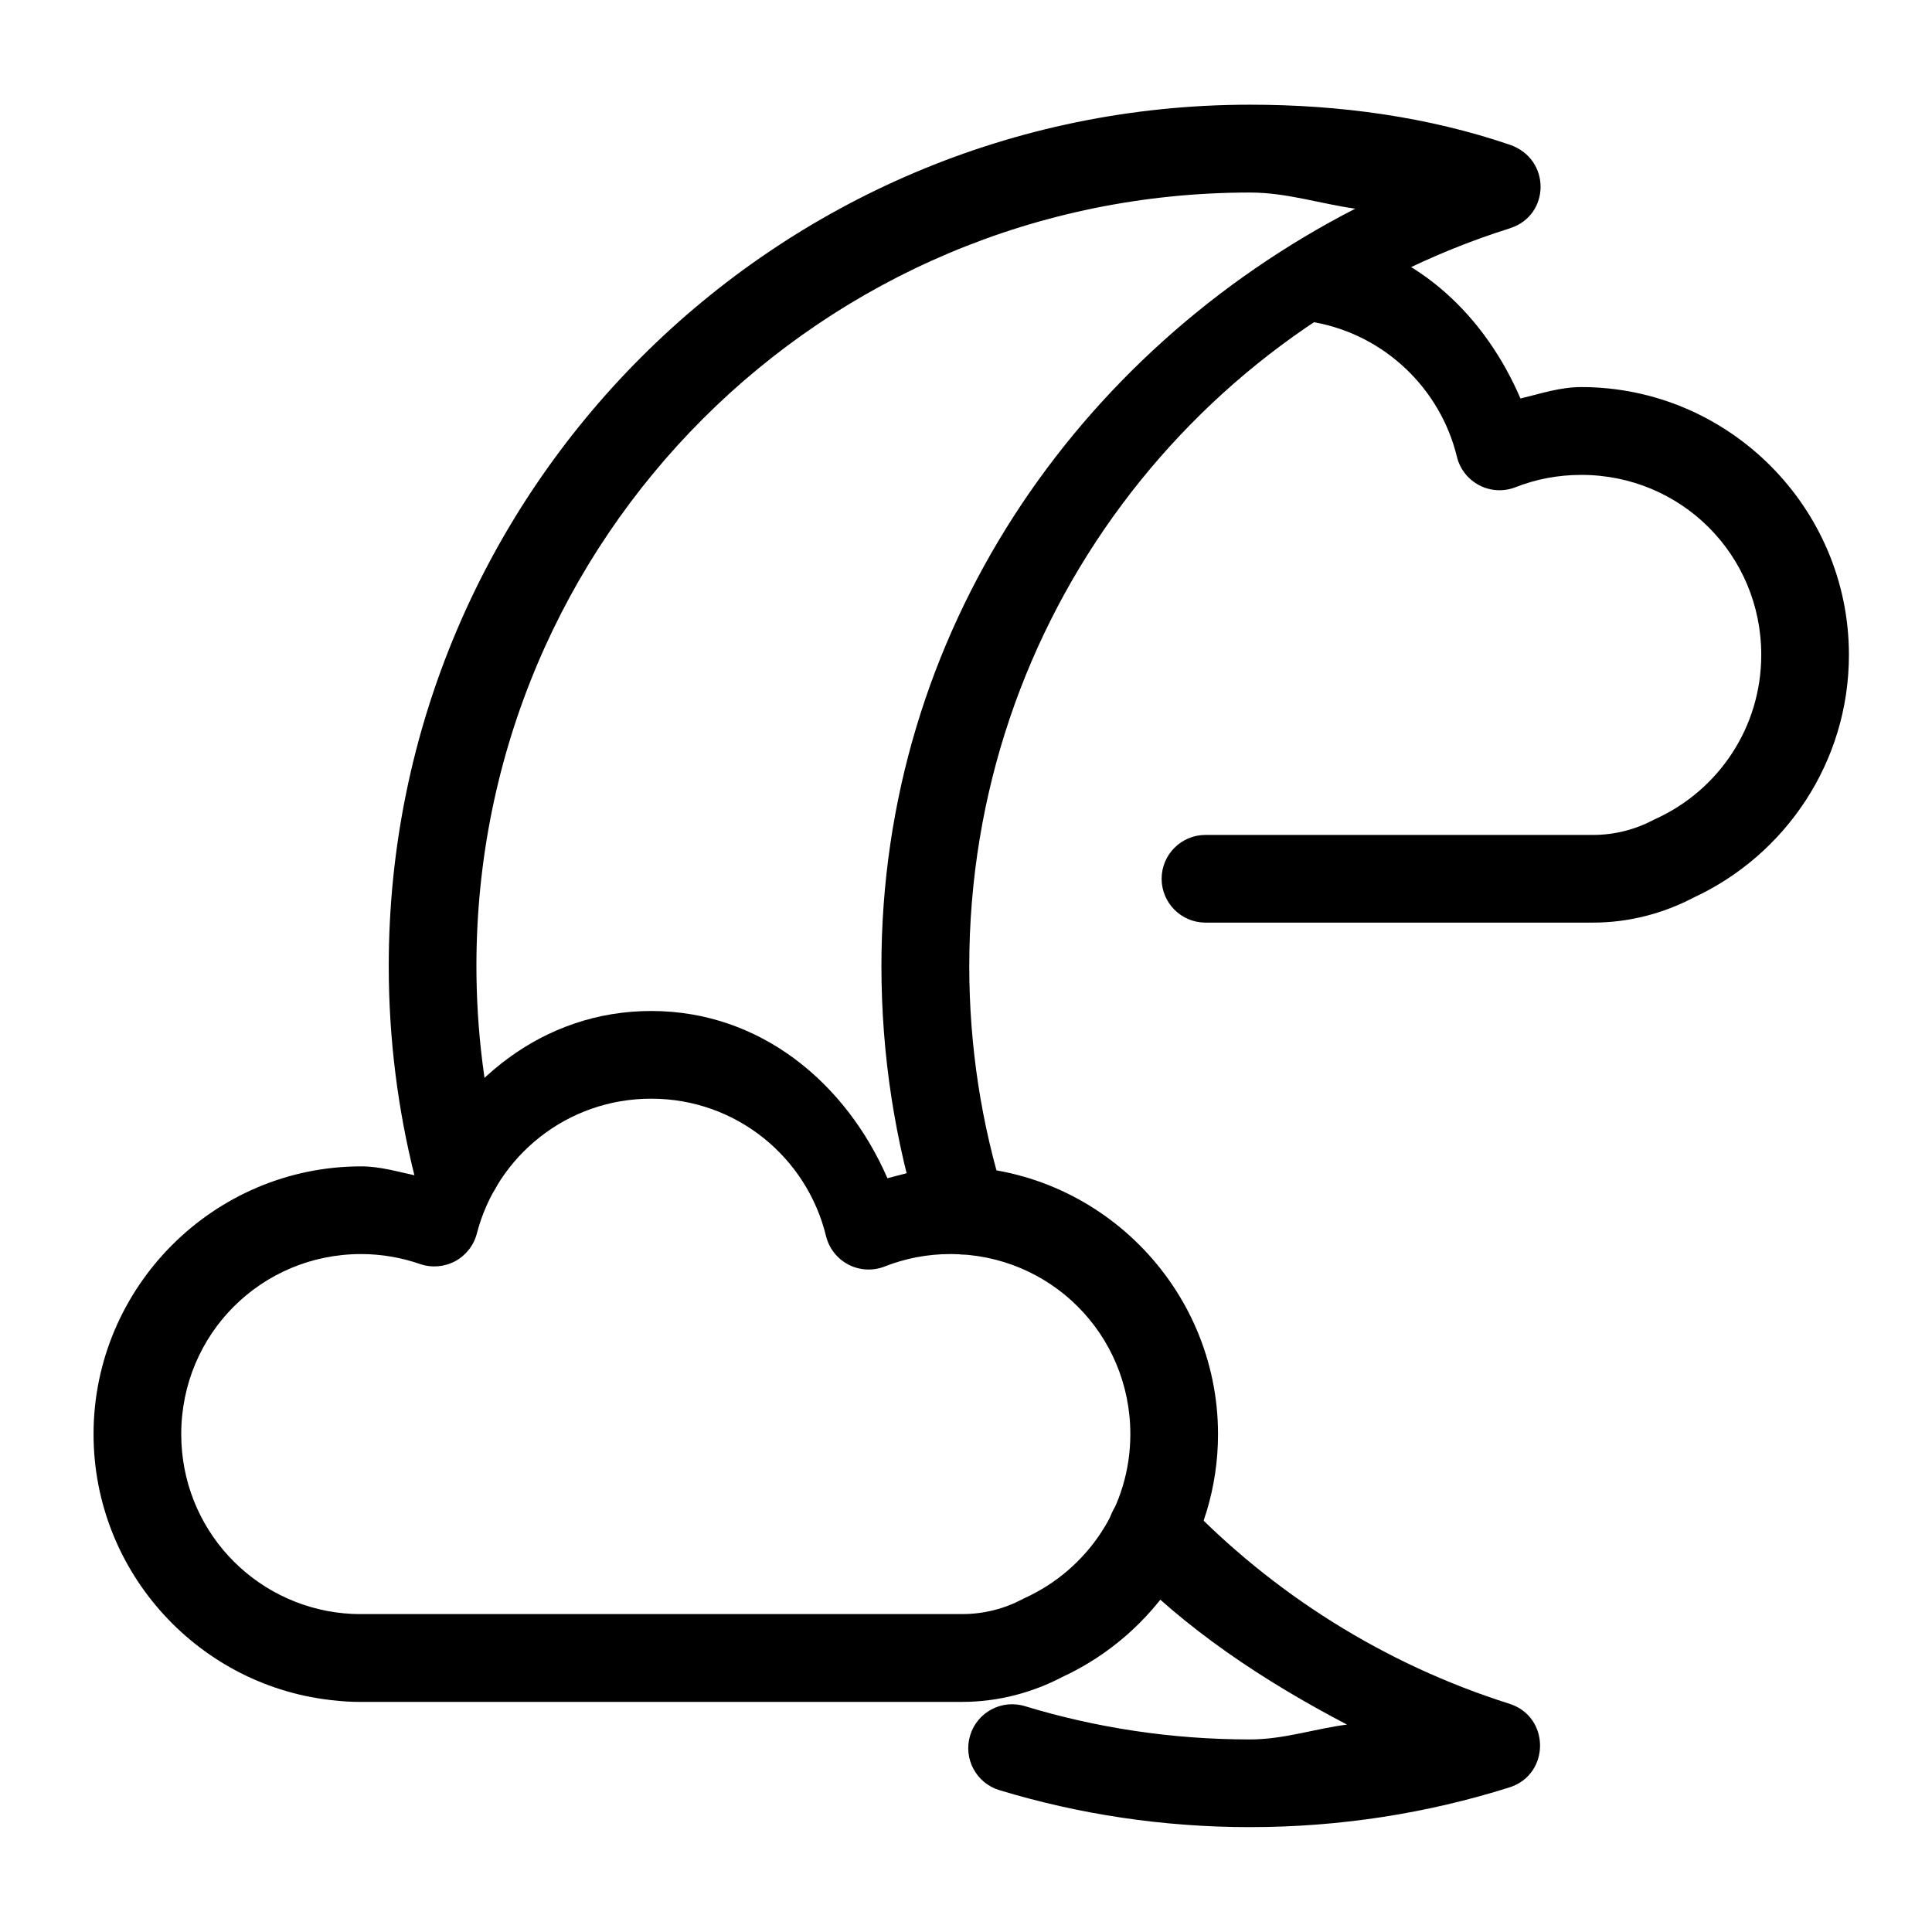
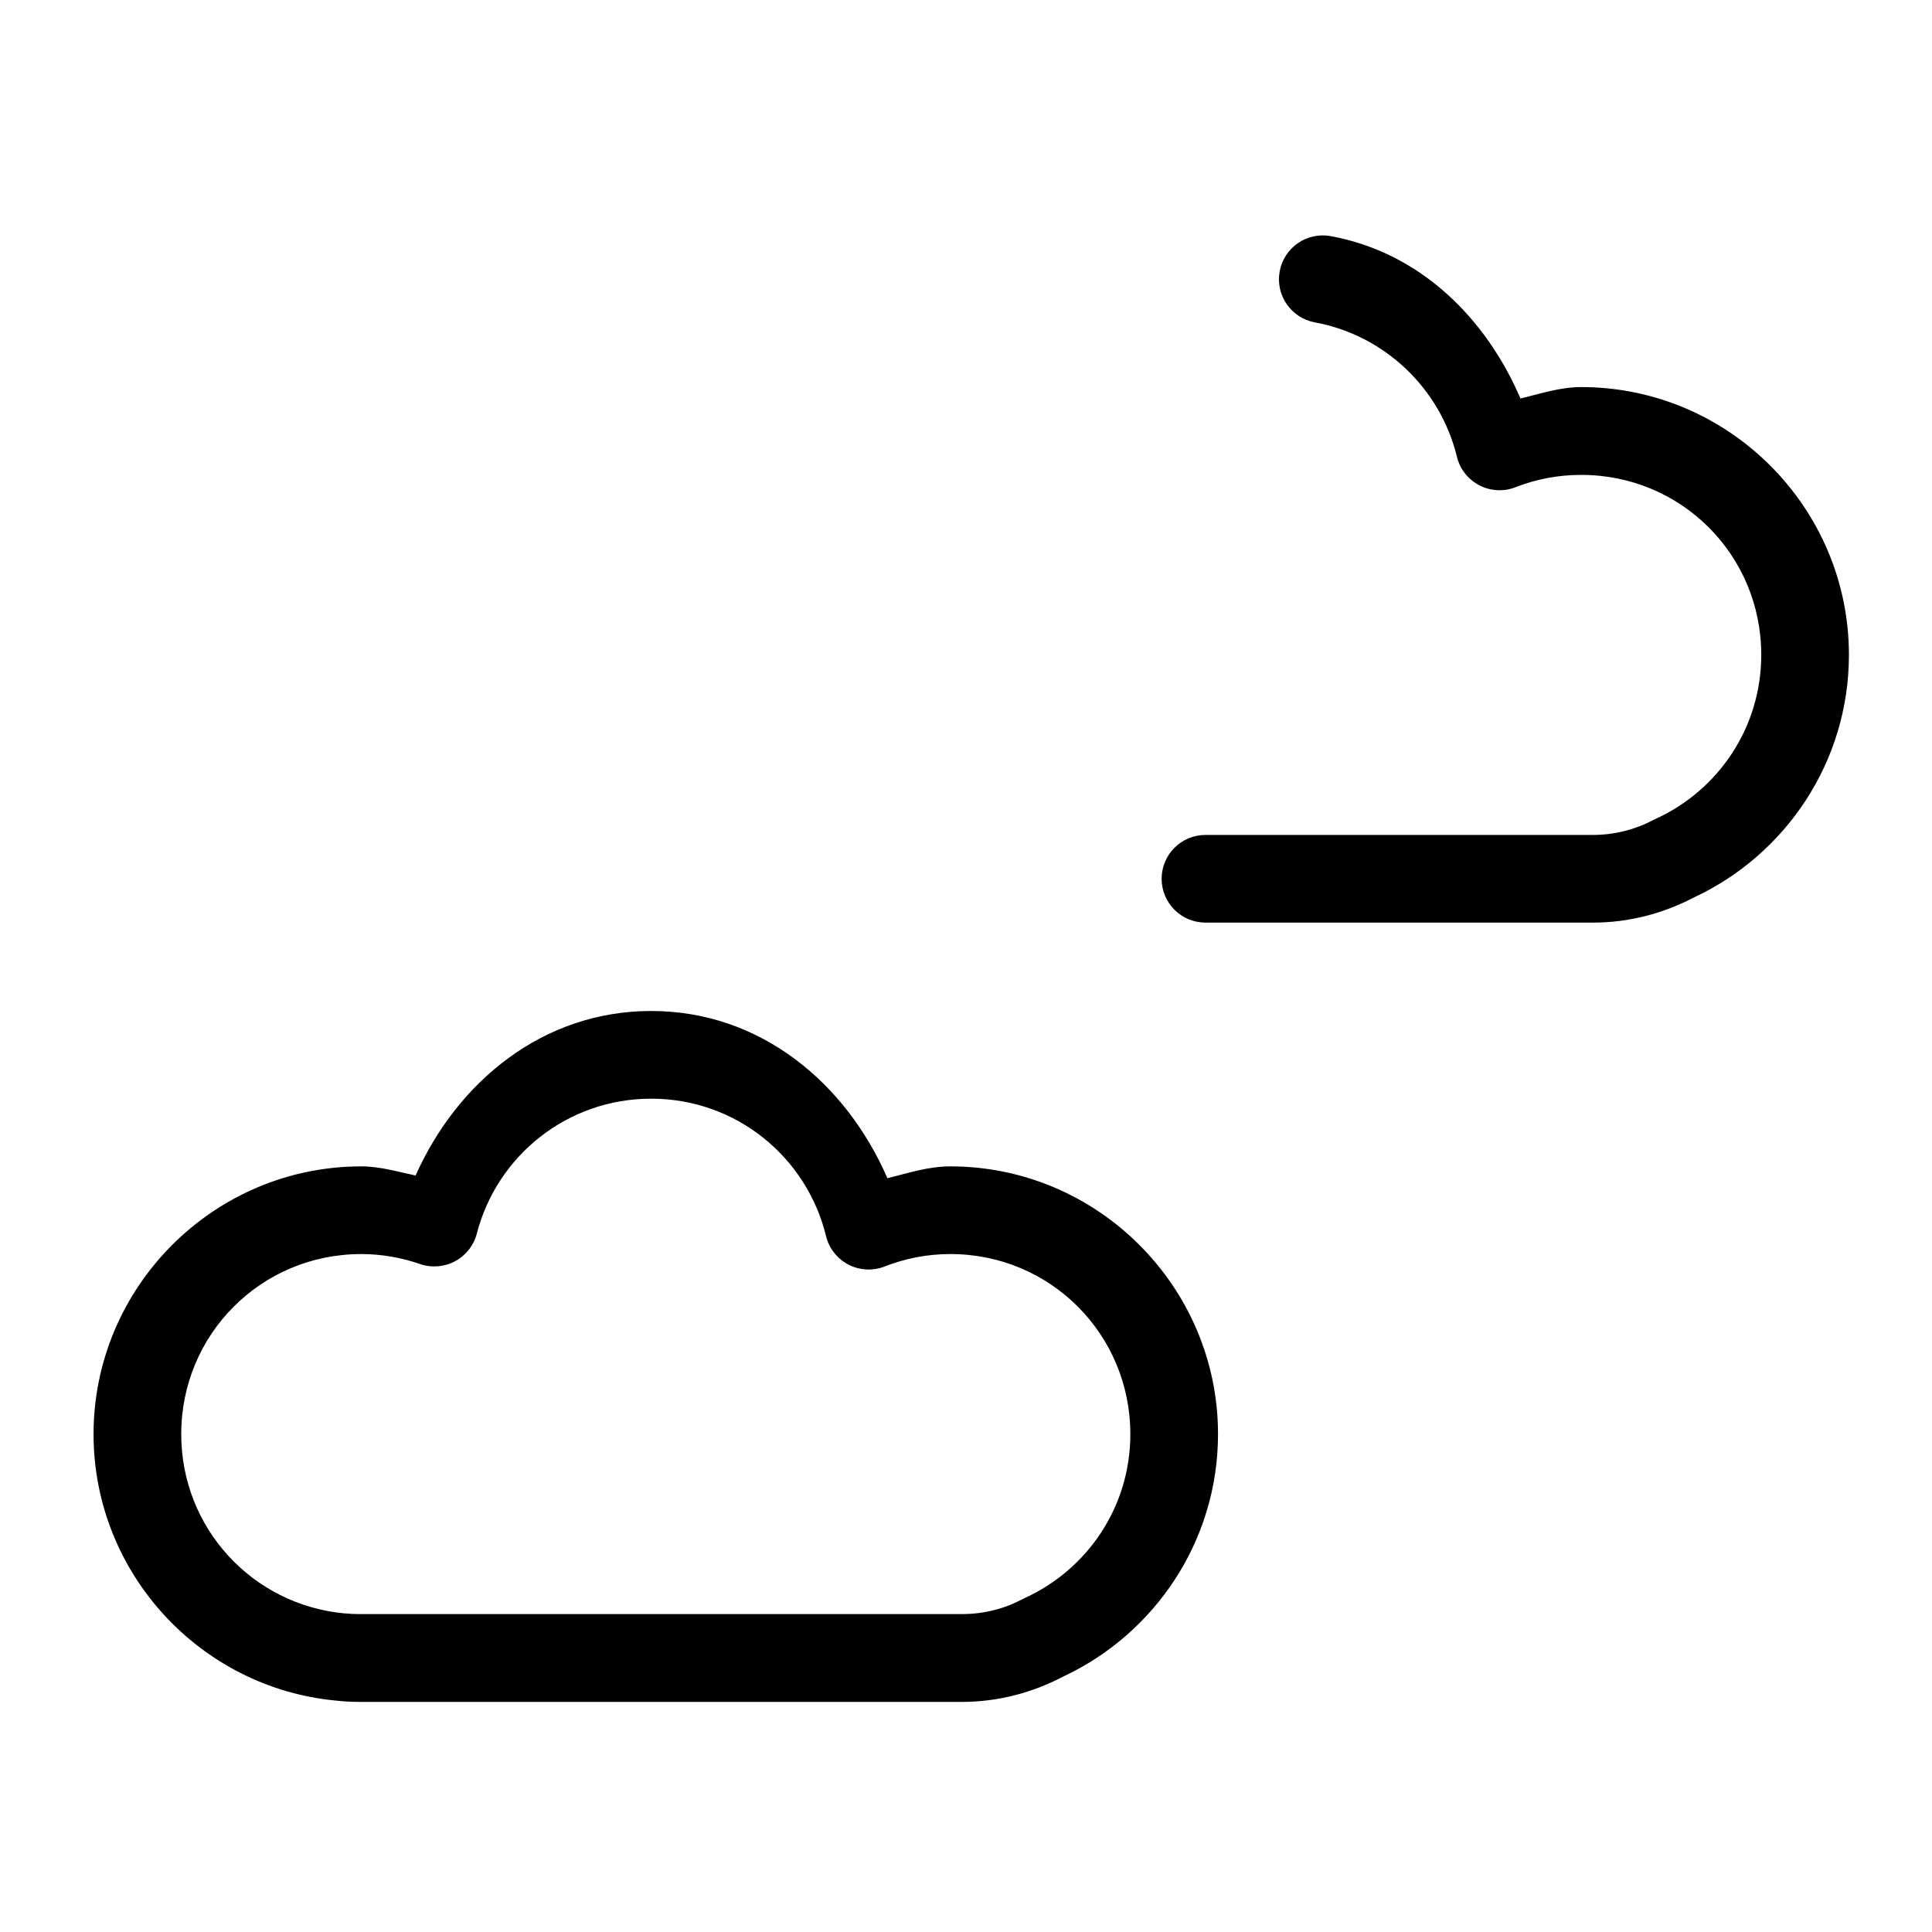
<svg xmlns="http://www.w3.org/2000/svg" fill="#000000" width="800px" height="800px" version="1.1" viewBox="144 144 512 512">
  <g>
    <path d="m463.46 388.5c-6.414-0.004-11.613-5.203-11.617-11.617 0.004-6.414 5.203-11.613 11.617-11.617h102.71c5.84 0 11.312-1.477 16.16-4.051 0.188-0.094 0.375-0.184 0.566-0.266 16.402-7.523 27.855-24.051 27.855-43.41 0-26.488-21.219-47.688-47.688-47.688-6.184 0-12.035 1.141-17.41 3.254-6.555 2.582-13.883-1.215-15.555-8.062-4.402-18.105-19.18-32.223-37.656-35.613-6.312-1.172-10.48-7.238-9.309-13.547 1.172-6.293 7.215-10.465 13.512-9.309 23.602 4.324 41.07 21.559 50.297 43.031 5.305-1.266 10.457-3.027 16.121-3.027 39.039 0 70.922 31.91 70.922 70.961 0 28.414-16.824 53.016-41.102 64.301-8.008 4.195-17.102 6.66-26.719 6.66z" />
-     <path d="m475.27 628.21c-23.074 0-45.398-3.418-66.418-9.801-6.144-1.859-9.617-8.352-7.758-14.496 1.859-6.164 8.375-9.645 14.531-7.758 18.863 5.731 38.875 8.816 59.645 8.816 8.965 0 17.043-2.82 25.695-3.938-22.176-11.598-42.969-25.375-60.098-43.297-4.453-4.648-4.281-12.027 0.379-16.461 4.641-4.426 11.992-4.258 16.426 0.379 23.516 24.598 53.105 43.355 86.324 53.855 10.844 3.418 10.844 18.762 0 22.176-21.699 6.84-44.797 10.52-68.73 10.52zm-76.453-151.77c-4.988-0.121-9.344-3.41-10.824-8.176-6.754-21.562-10.406-44.488-10.406-68.234 0-88.457 51.848-162.87 125.57-200.73-9.363-1.312-18.156-4.277-27.891-4.277-113.34 0-205.01 91.629-205.01 204.97 0 17.371 2.188 34.211 6.246 50.297 1.57 6.231-2.211 12.555-8.438 14.117-6.231 1.57-12.555-2.207-14.117-8.438-4.523-17.926-6.926-36.676-6.926-55.973 0-125.91 102.34-228.25 228.25-228.25 23.973 0 47.23 3.254 68.805 10.598 11.016 3.75 10.844 18.762 0 22.176-82.992 26.184-143.21 103.71-143.21 195.51 0 21.379 3.25 41.965 9.309 61.309 1.922 6.125-1.484 12.645-7.606 14.57-1.211 0.379-2.477 0.559-3.746 0.531z" />
    <path d="m239.07 595.02c-2.027 0-4.035-0.129-6.016-0.34-36.008-3.371-64.262-33.82-64.262-70.617 0-39.047 31.879-70.961 70.922-70.961 5.039 0 9.664 1.414 14.418 2.422 11.086-24.809 33.652-43.602 62.445-43.602 29.043 0 51.656 19.168 62.598 44.32 5.473-1.355 10.82-3.141 16.691-3.141 39.035 0 70.922 31.914 70.922 70.961 0 28.418-16.863 53.012-41.141 64.297-8 4.188-17.078 6.66-26.68 6.66zm0-23.273h159.9c5.844 0 11.281-1.441 16.121-4.012 0.199-0.105 0.402-0.207 0.605-0.301 16.406-7.527 27.855-24.008 27.855-43.371 0-26.484-21.219-47.727-47.684-47.727-6.176 0-12.023 1.18-17.41 3.293-3.125 1.23-6.629 1.051-9.609-0.496-2.981-1.543-5.148-4.301-5.945-7.562-5.07-20.859-23.766-36.41-46.324-36.41-22.328 0-40.91 15.207-46.207 35.727-0.809 3.137-2.891 5.797-5.742 7.336-2.856 1.535-6.219 1.812-9.285 0.766-4.887-1.691-10.141-2.652-15.629-2.652-26.477 0-47.688 21.242-47.688 47.727 0 24.988 18.973 45.262 43.258 47.496 0.062-0.004 0.129-0.004 0.191 0 1.191 0.125 2.363 0.188 3.594 0.188z" />
  </g>
</svg>